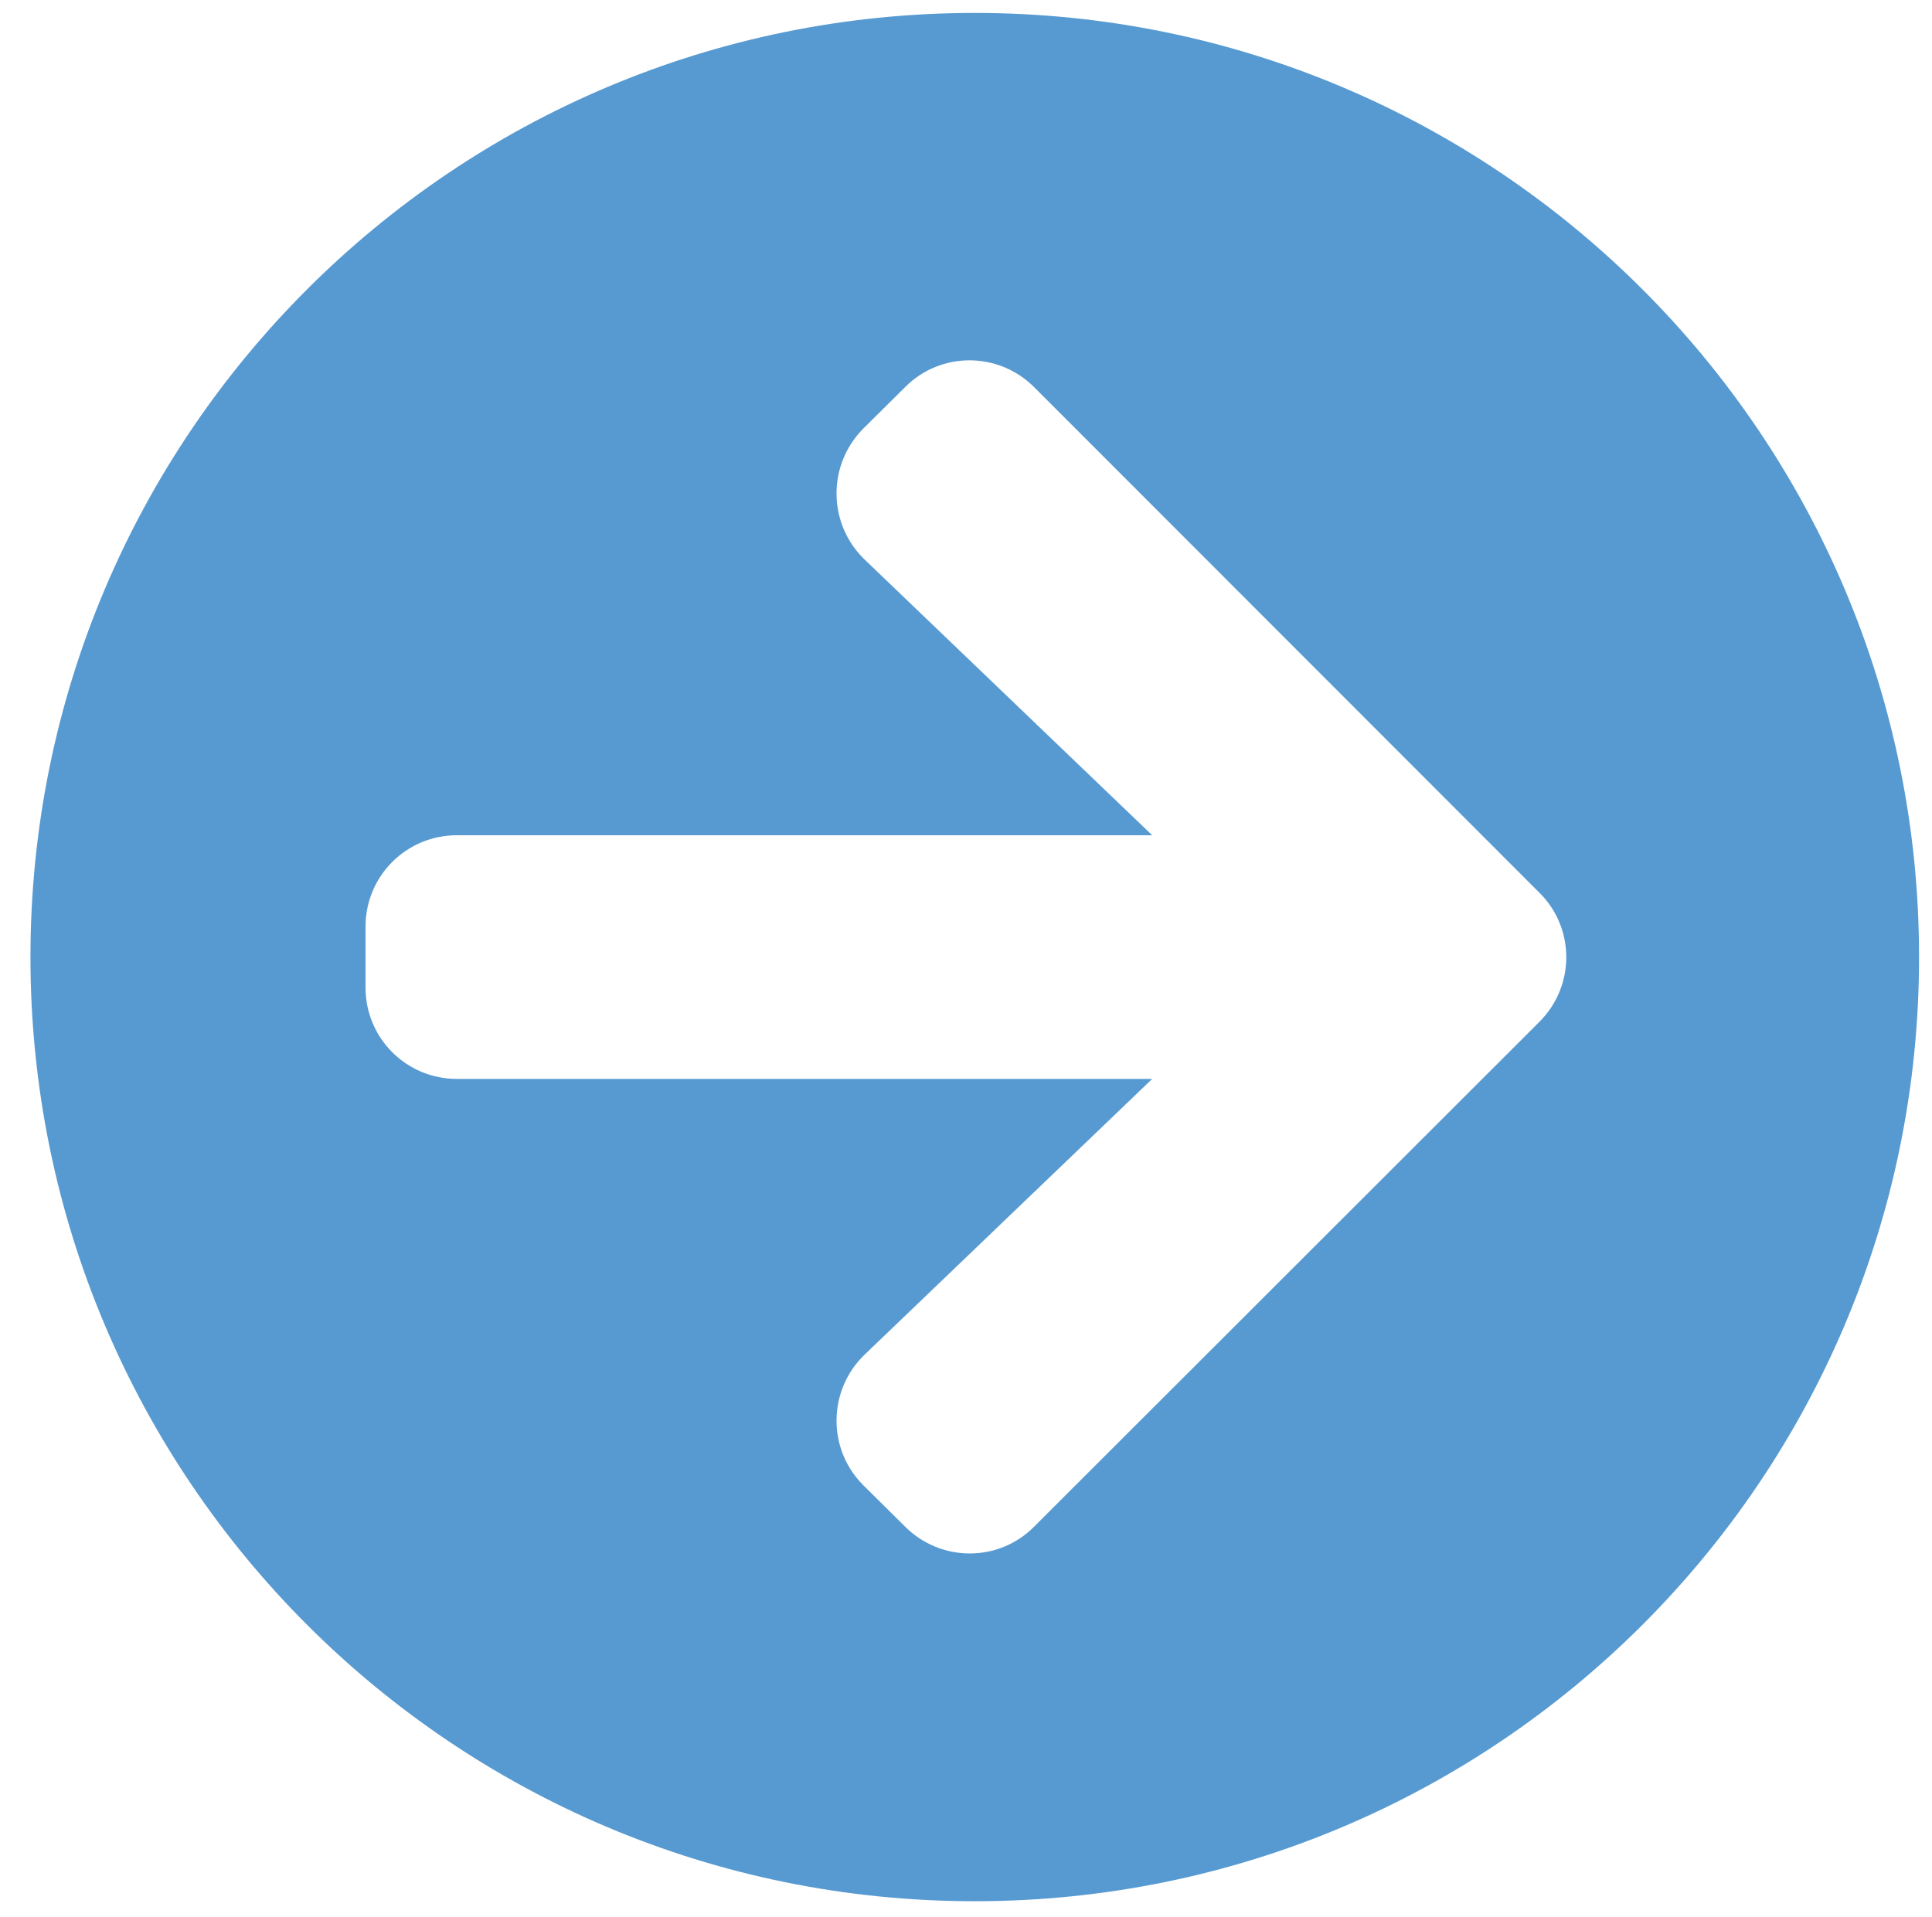
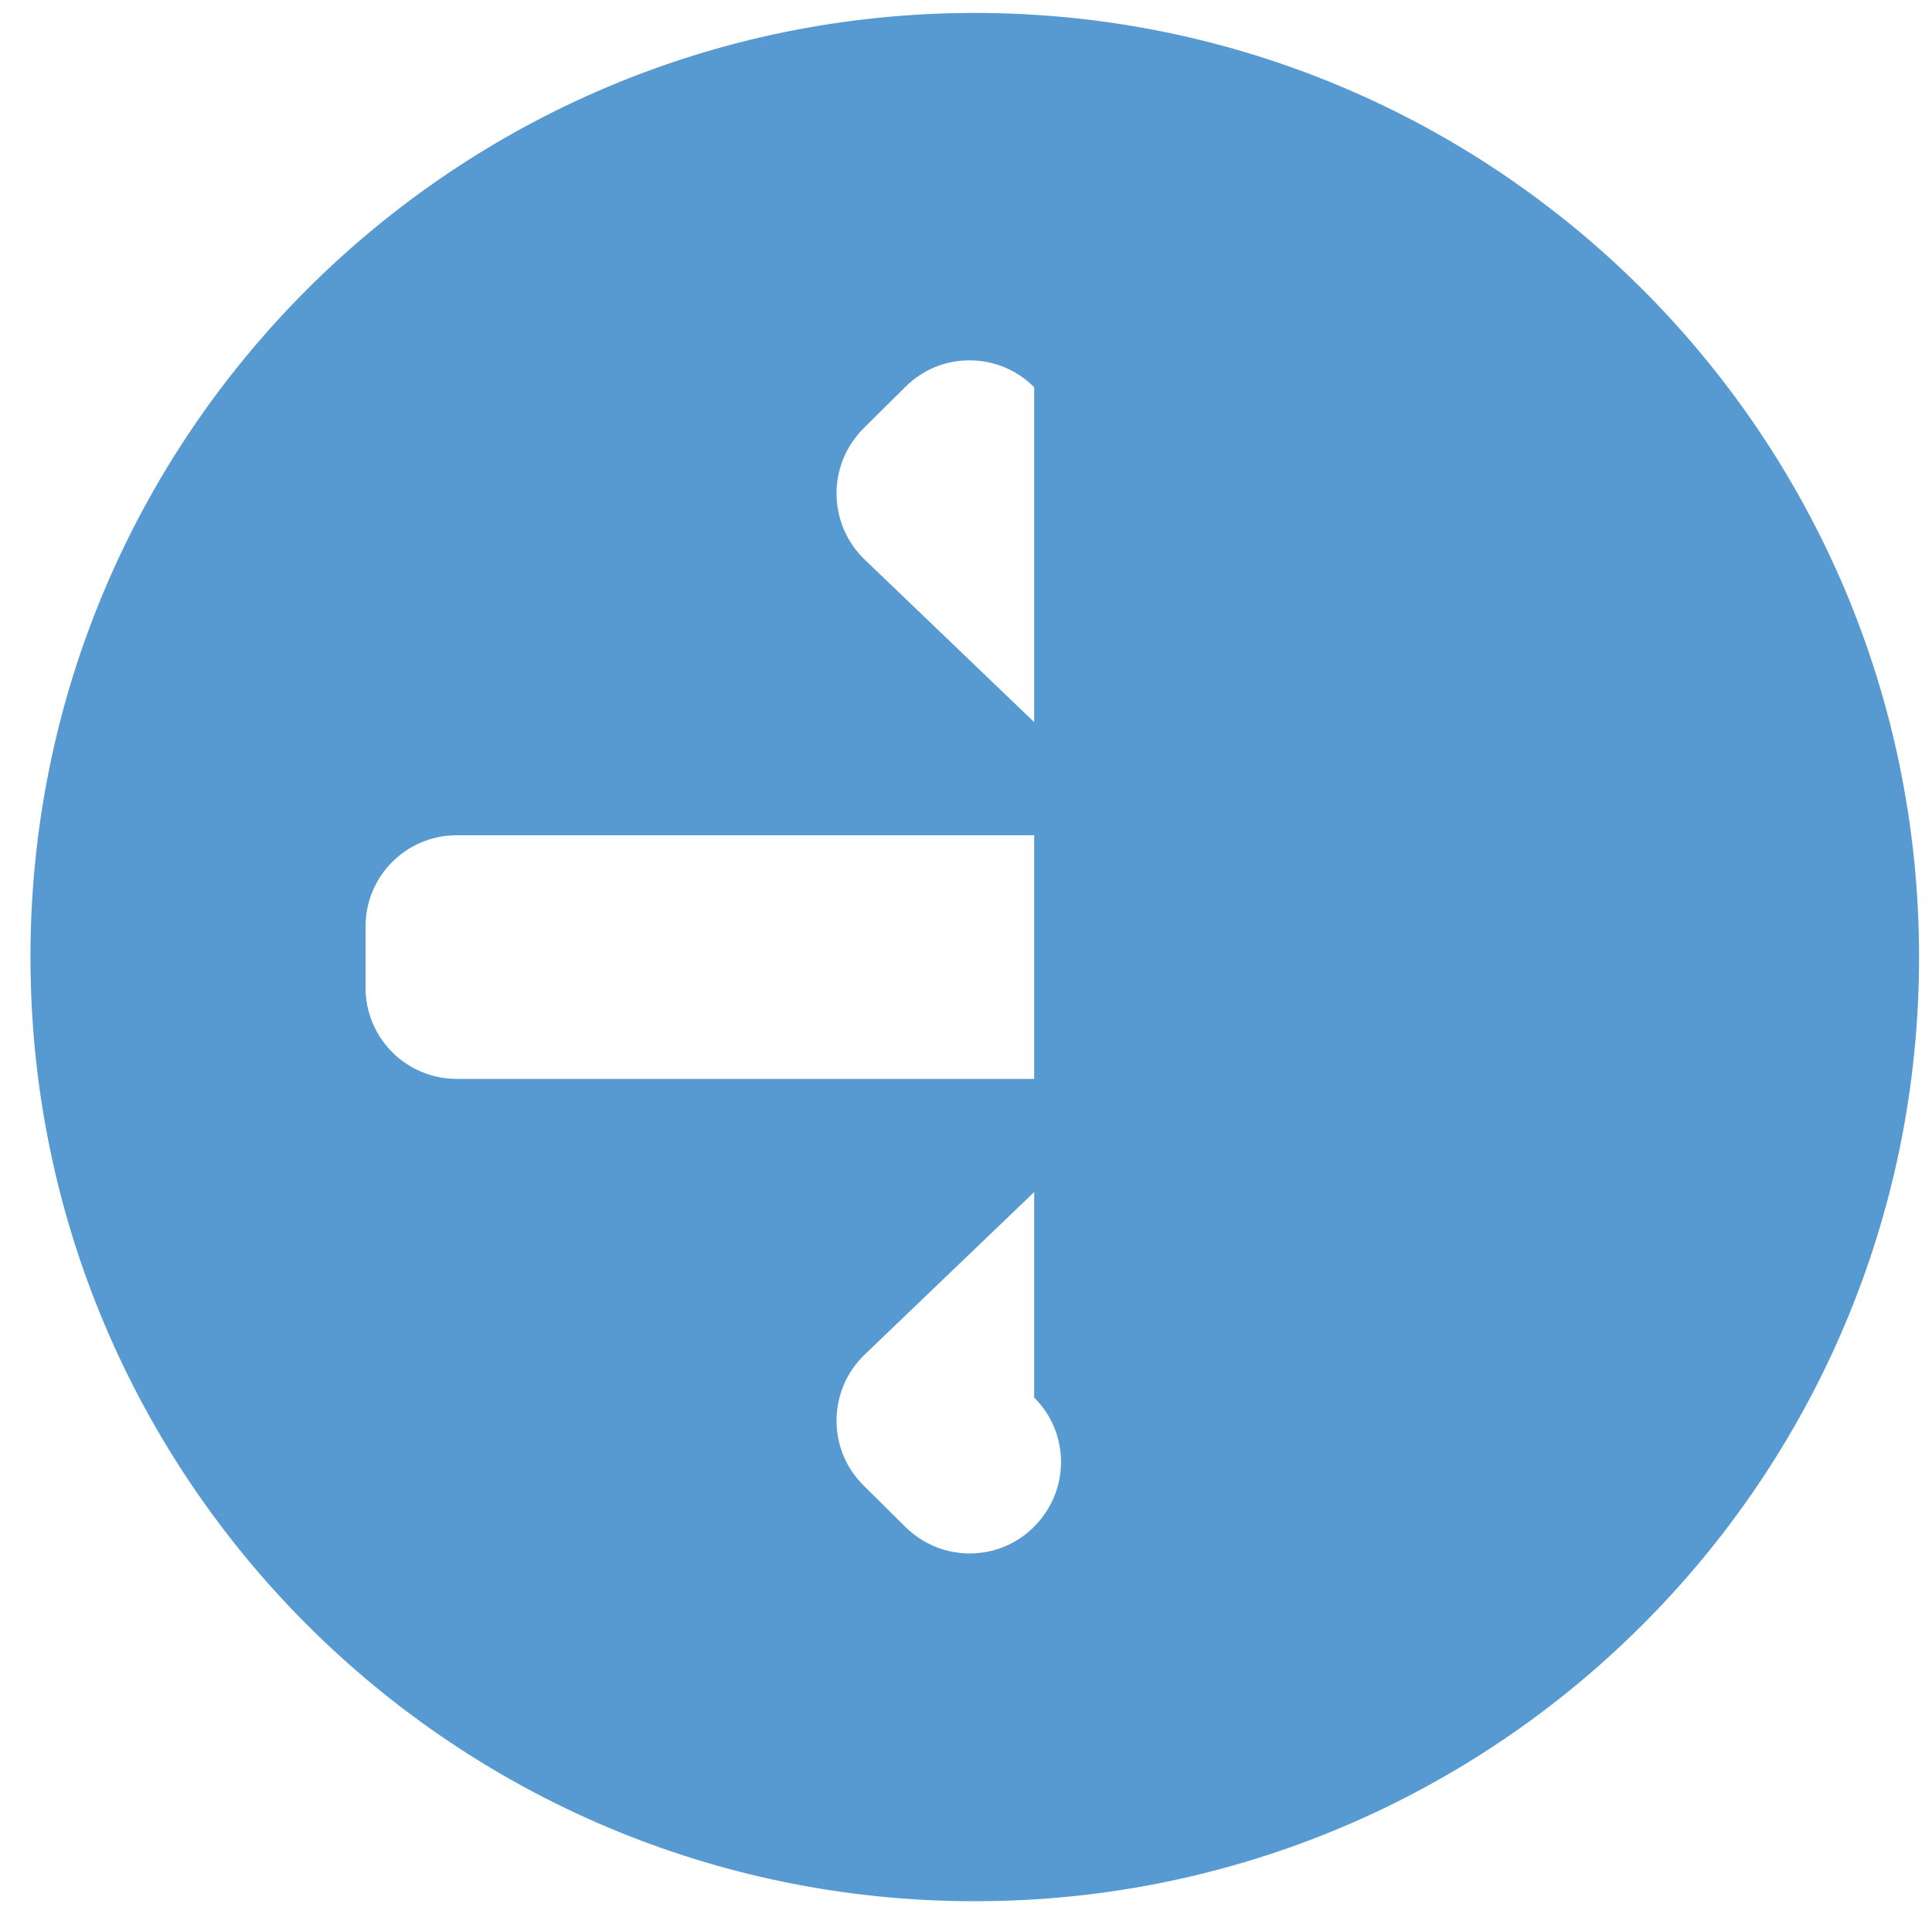
<svg xmlns="http://www.w3.org/2000/svg" version="1.1" id="Layer_1" focusable="false" x="0px" y="0px" width="606.5px" height="602px" viewBox="0 95.5 606.5 602" enable-background="new 0 95.5 606.5 602" xml:space="preserve">
-   <path fill="#579ad1" d="M306,99.563c163.758,0,296.438,132.68,296.438,296.438S469.758,692.438,306,692.438S9.563,559.758,9.563,396  S142.242,99.563,306,99.563z M271.456,271.209l90.246,86.541H143.438c-15.897,0-28.688,12.79-28.688,28.688v19.125  c0,15.897,12.79,28.688,28.688,28.688h218.264l-90.246,86.541c-11.595,11.116-11.833,29.644-0.478,40.999l13.148,13.028  c11.236,11.236,29.404,11.236,40.521,0L483.265,416.32c11.236-11.236,11.236-29.405,0-40.521L324.646,217.062  c-11.235-11.236-29.404-11.236-40.521,0l-13.148,13.029C259.622,241.565,259.861,260.093,271.456,271.209z" />
+   <path fill="#579ad1" d="M306,99.563c163.758,0,296.438,132.68,296.438,296.438S469.758,692.438,306,692.438S9.563,559.758,9.563,396  S142.242,99.563,306,99.563z M271.456,271.209l90.246,86.541H143.438c-15.897,0-28.688,12.79-28.688,28.688v19.125  c0,15.897,12.79,28.688,28.688,28.688h218.264l-90.246,86.541c-11.595,11.116-11.833,29.644-0.478,40.999l13.148,13.028  c11.236,11.236,29.404,11.236,40.521,0c11.236-11.236,11.236-29.405,0-40.521L324.646,217.062  c-11.235-11.236-29.404-11.236-40.521,0l-13.148,13.029C259.622,241.565,259.861,260.093,271.456,271.209z" />
</svg>